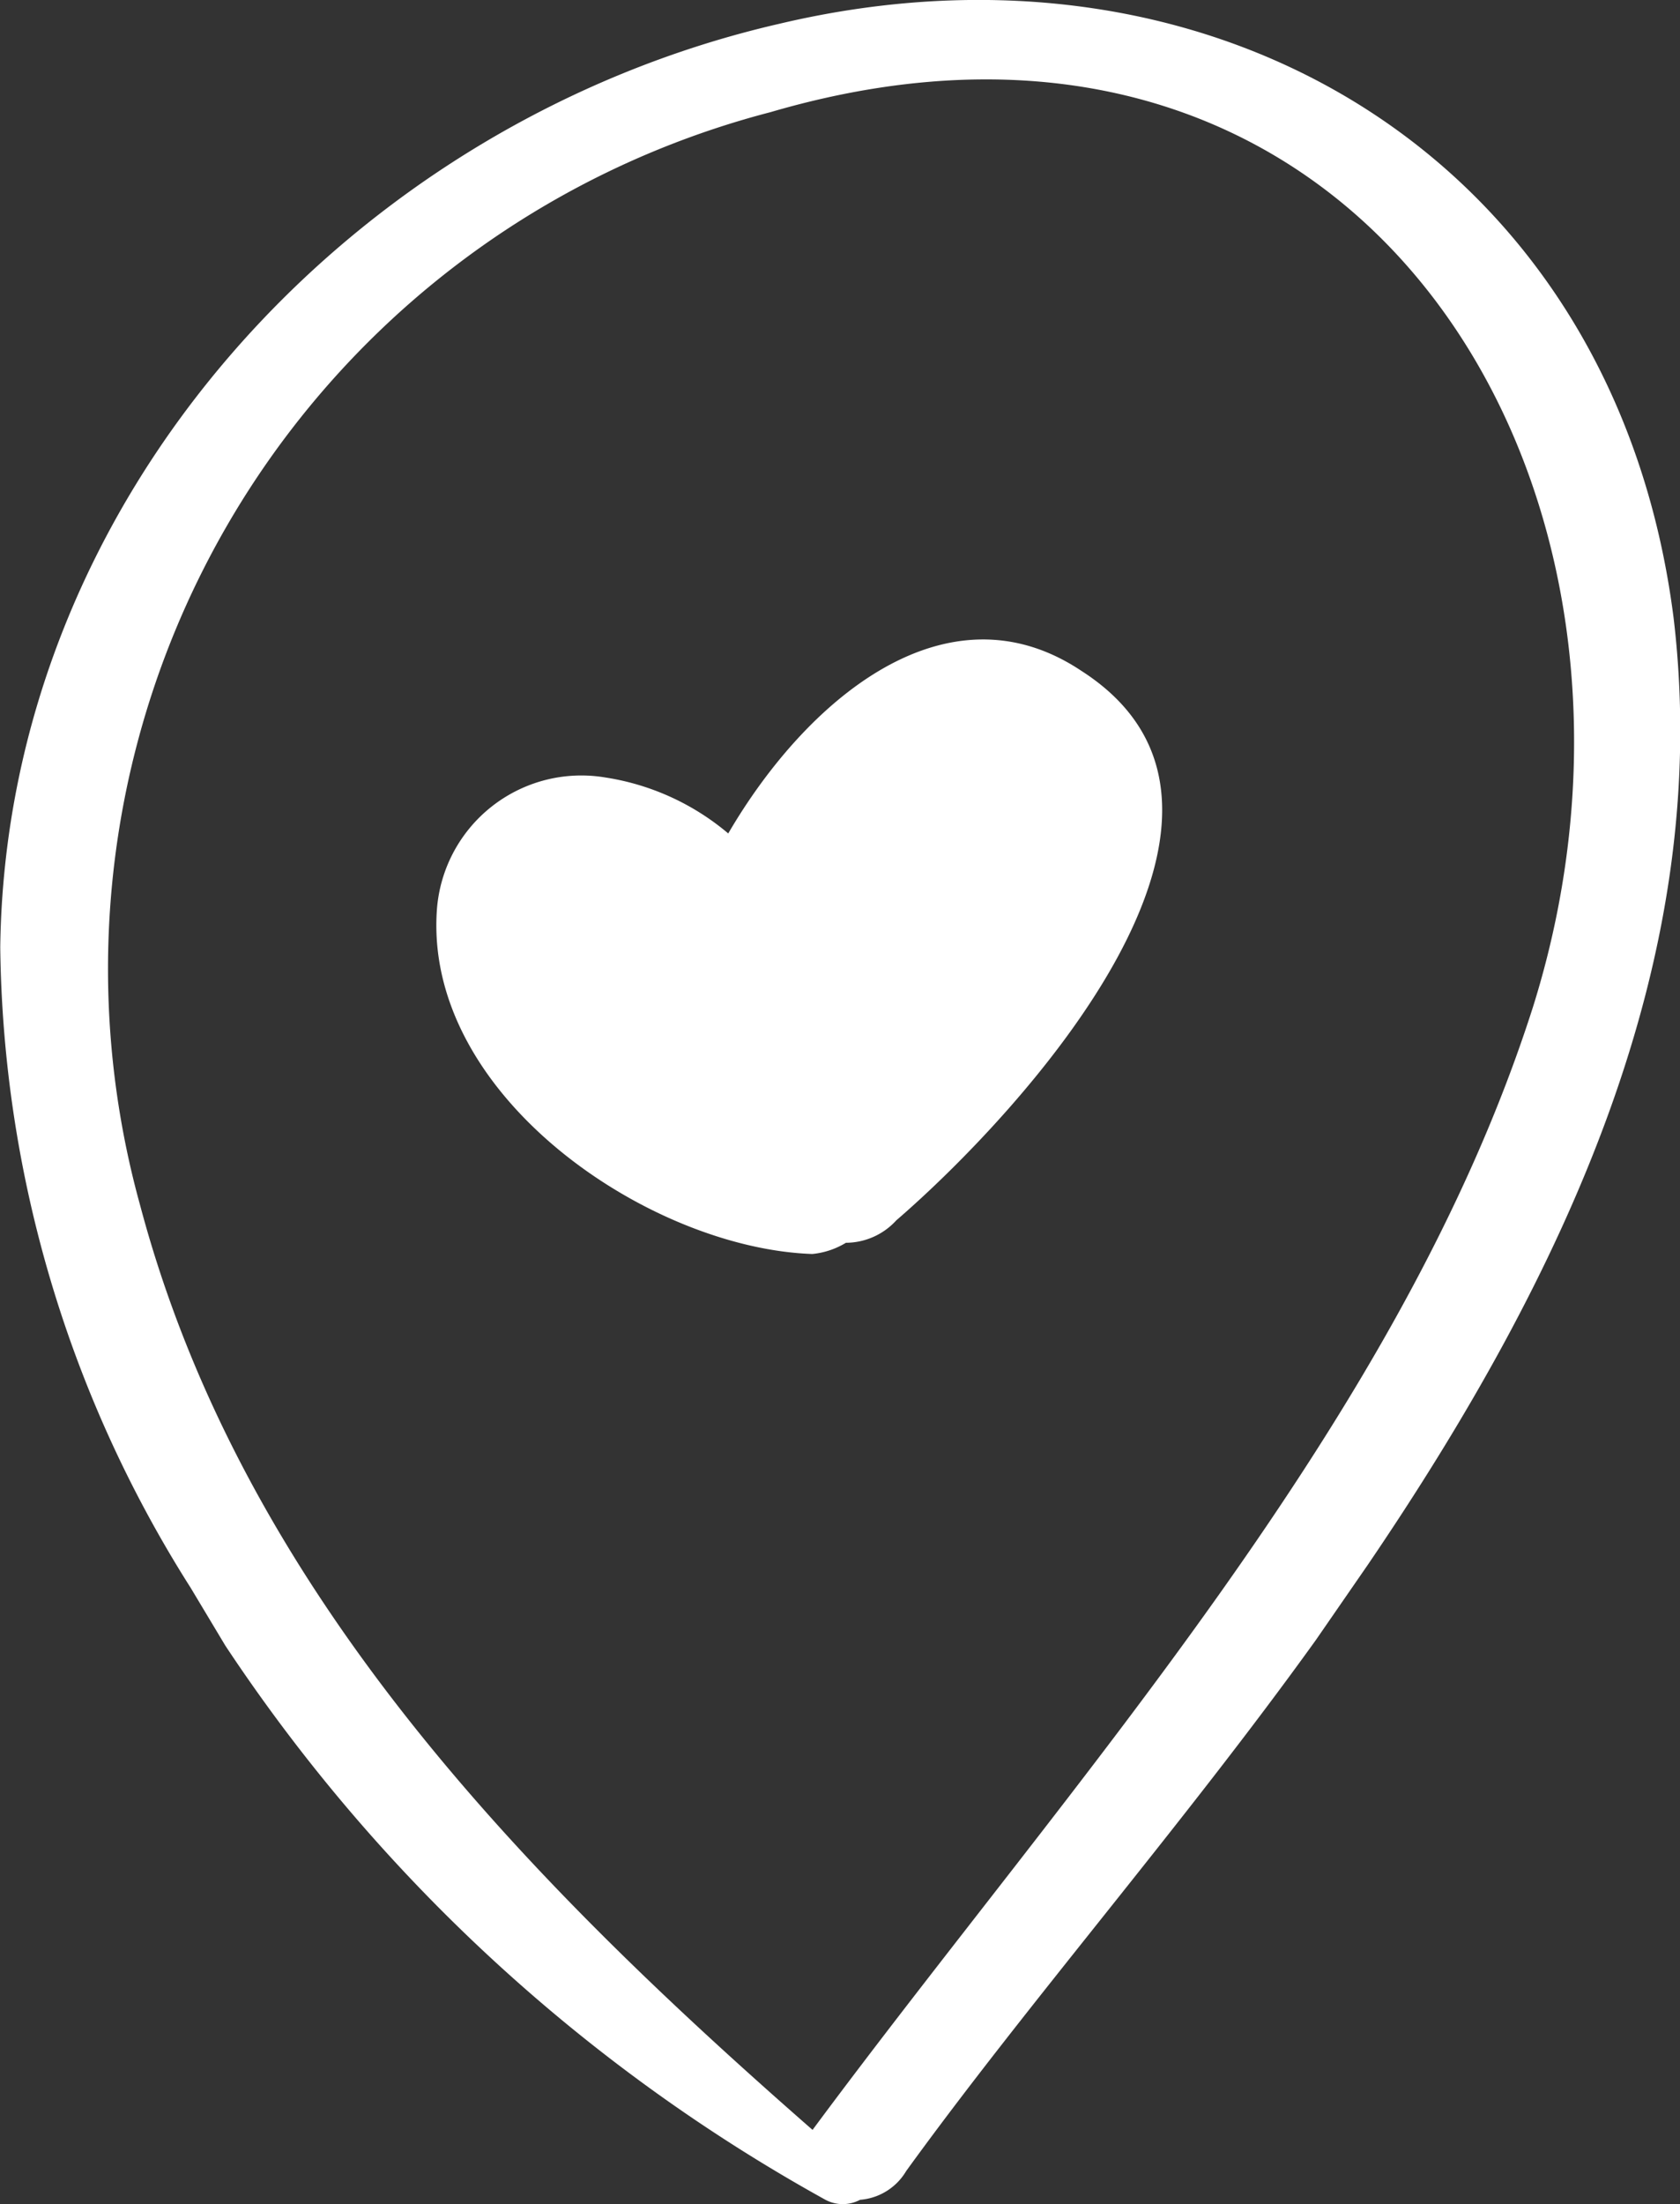
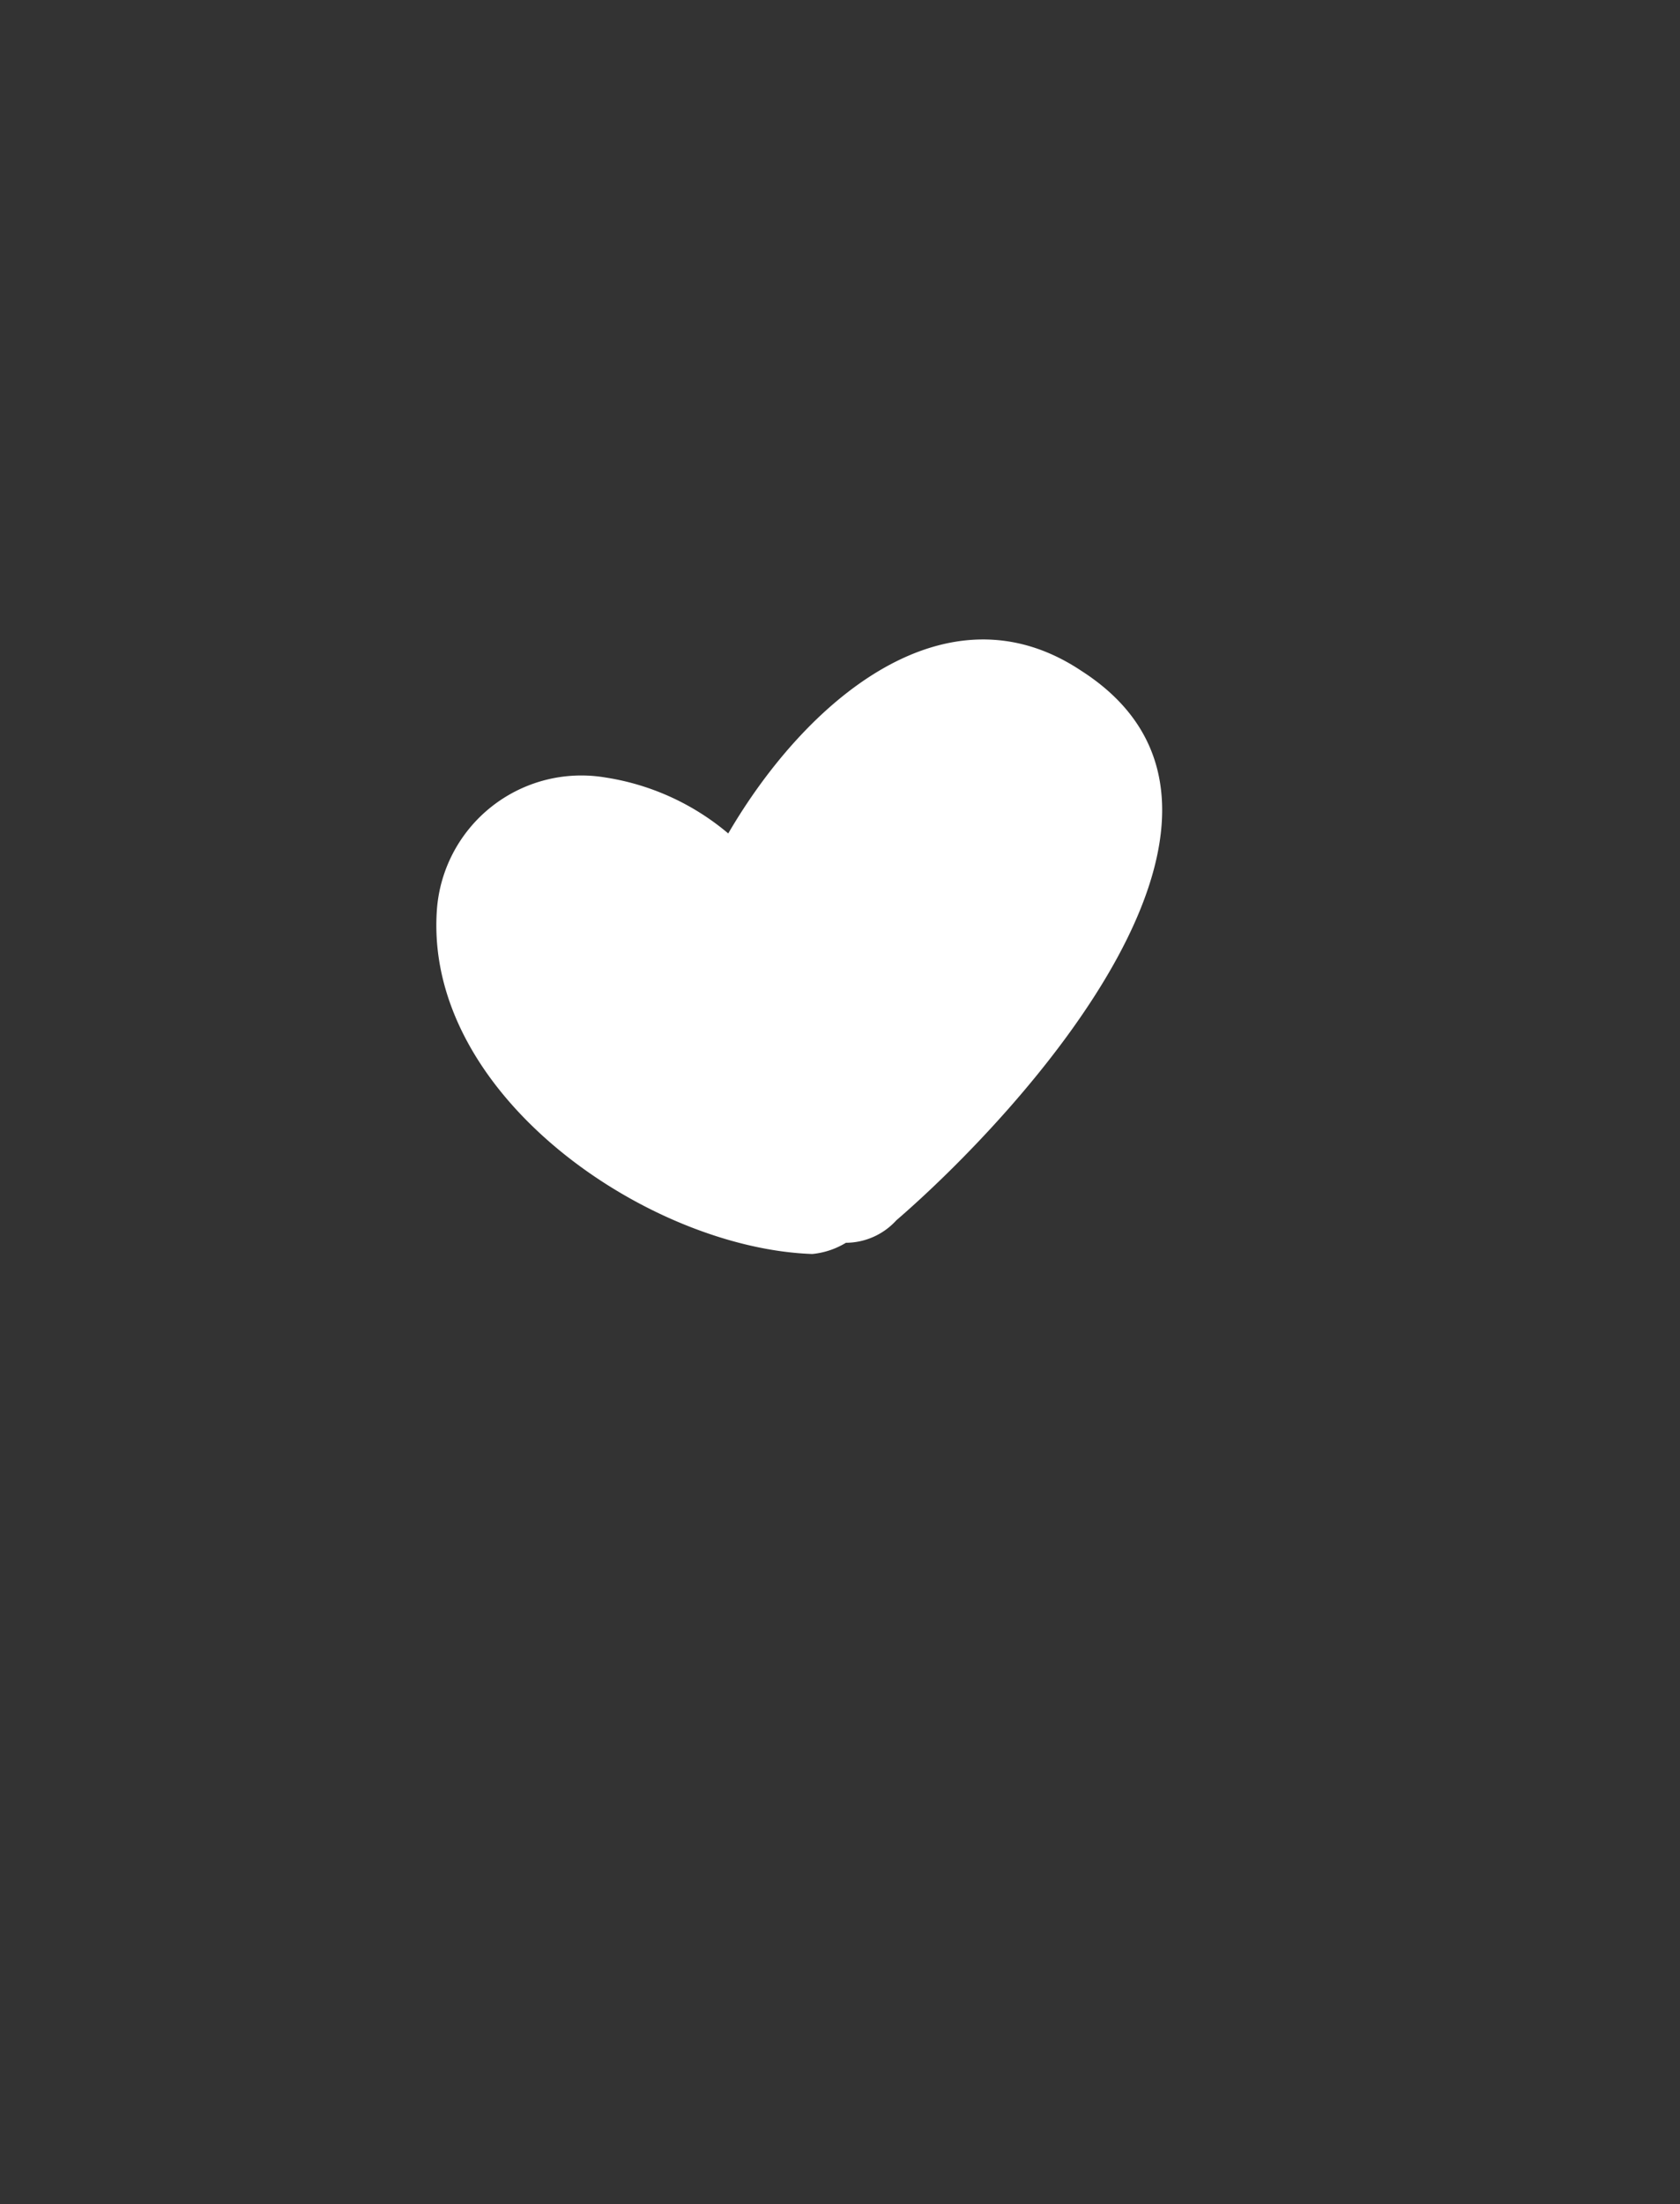
<svg xmlns="http://www.w3.org/2000/svg" width="26.684" height="35" viewBox="0 0 26.684 35">
  <rect x="0" y="0" width="26.684" height="35" fill="#333333" stroke="none" />
  <g id="Groupe_600" data-name="Groupe 600" transform="translate(264.357 -1986.211)">
    <g id="Groupe_599" data-name="Groupe 599" transform="translate(-264.357 1986.211)">
      <g id="Groupe_598" data-name="Groupe 598">
-         <path id="Tracé_36693" data-name="Tracé 36693" d="M-262.132,2005.348a14.058,14.058,0,0,1,10.013-17.356c9.441-2.765,14.685,6.008,12.111,14.209-2.1,6.58-7.343,12.3-11.443,17.832C-256.029,2016.029-260.511,2011.451-262.132,2005.348Zm19.5,5.712c3.116-4.583,5.5-9.624,4.858-15.031-.917-7.241-7.241-11.09-14.206-9.44-6.782,1.558-12.281,7.516-12.373,14.664a19.376,19.376,0,0,0,3.025,10.173l.55.917a27.252,27.252,0,0,0,9.532,8.8.585.585,0,0,0,.55,0,.935.935,0,0,0,.733-.458c1.925-2.658,4.4-5.5,6.507-8.432Z" transform="translate(264.357 -1986.211)" fill="#fff" />
        <path id="Tracé_36694" data-name="Tracé 36694" d="M-208.868,2053.743c-2.137-1.425-4.363.445-5.609,2.582a3.954,3.954,0,0,0-1.959-.89,2.3,2.3,0,0,0-2.671,2.137c-.178,2.938,3.383,5.342,5.965,5.431a1.263,1.263,0,0,0,.534-.178,1.089,1.089,0,0,0,.8-.356C-209.847,2060.777-205.4,2055.969-208.868,2053.743Z" transform="translate(226.044 -2043.09)" fill="#fff" />
      </g>
    </g>
  </g>
</svg>